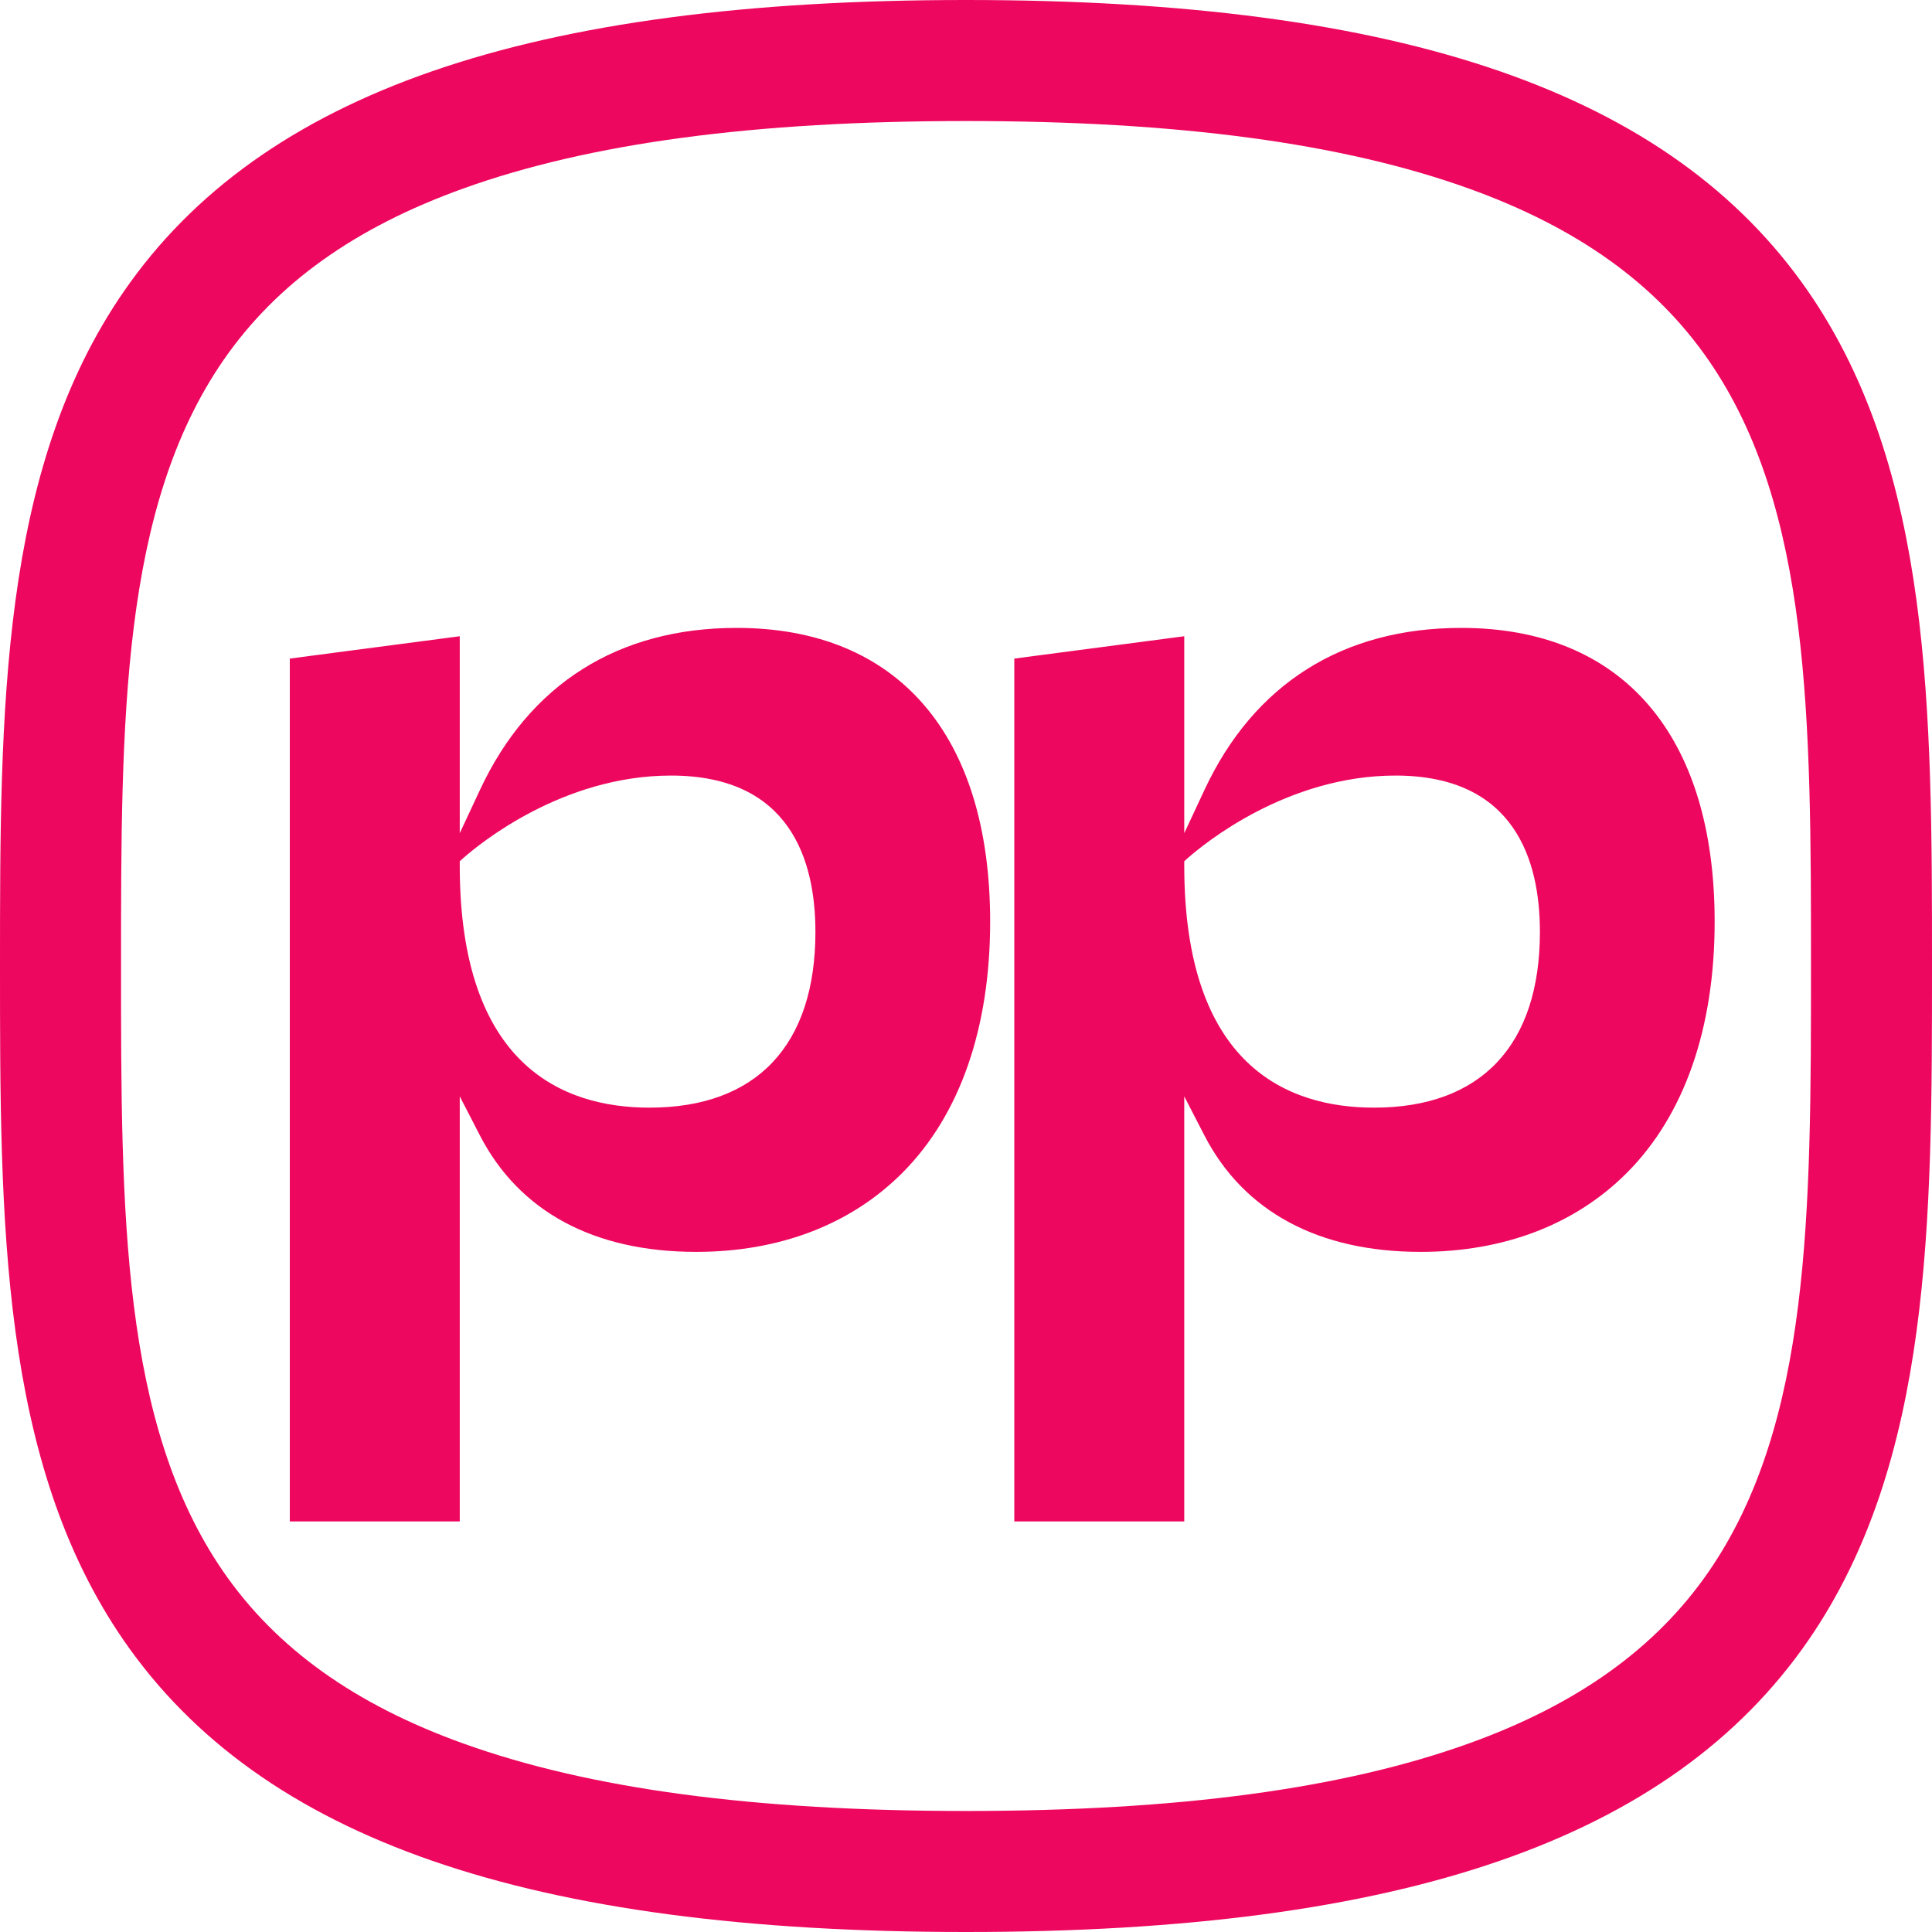
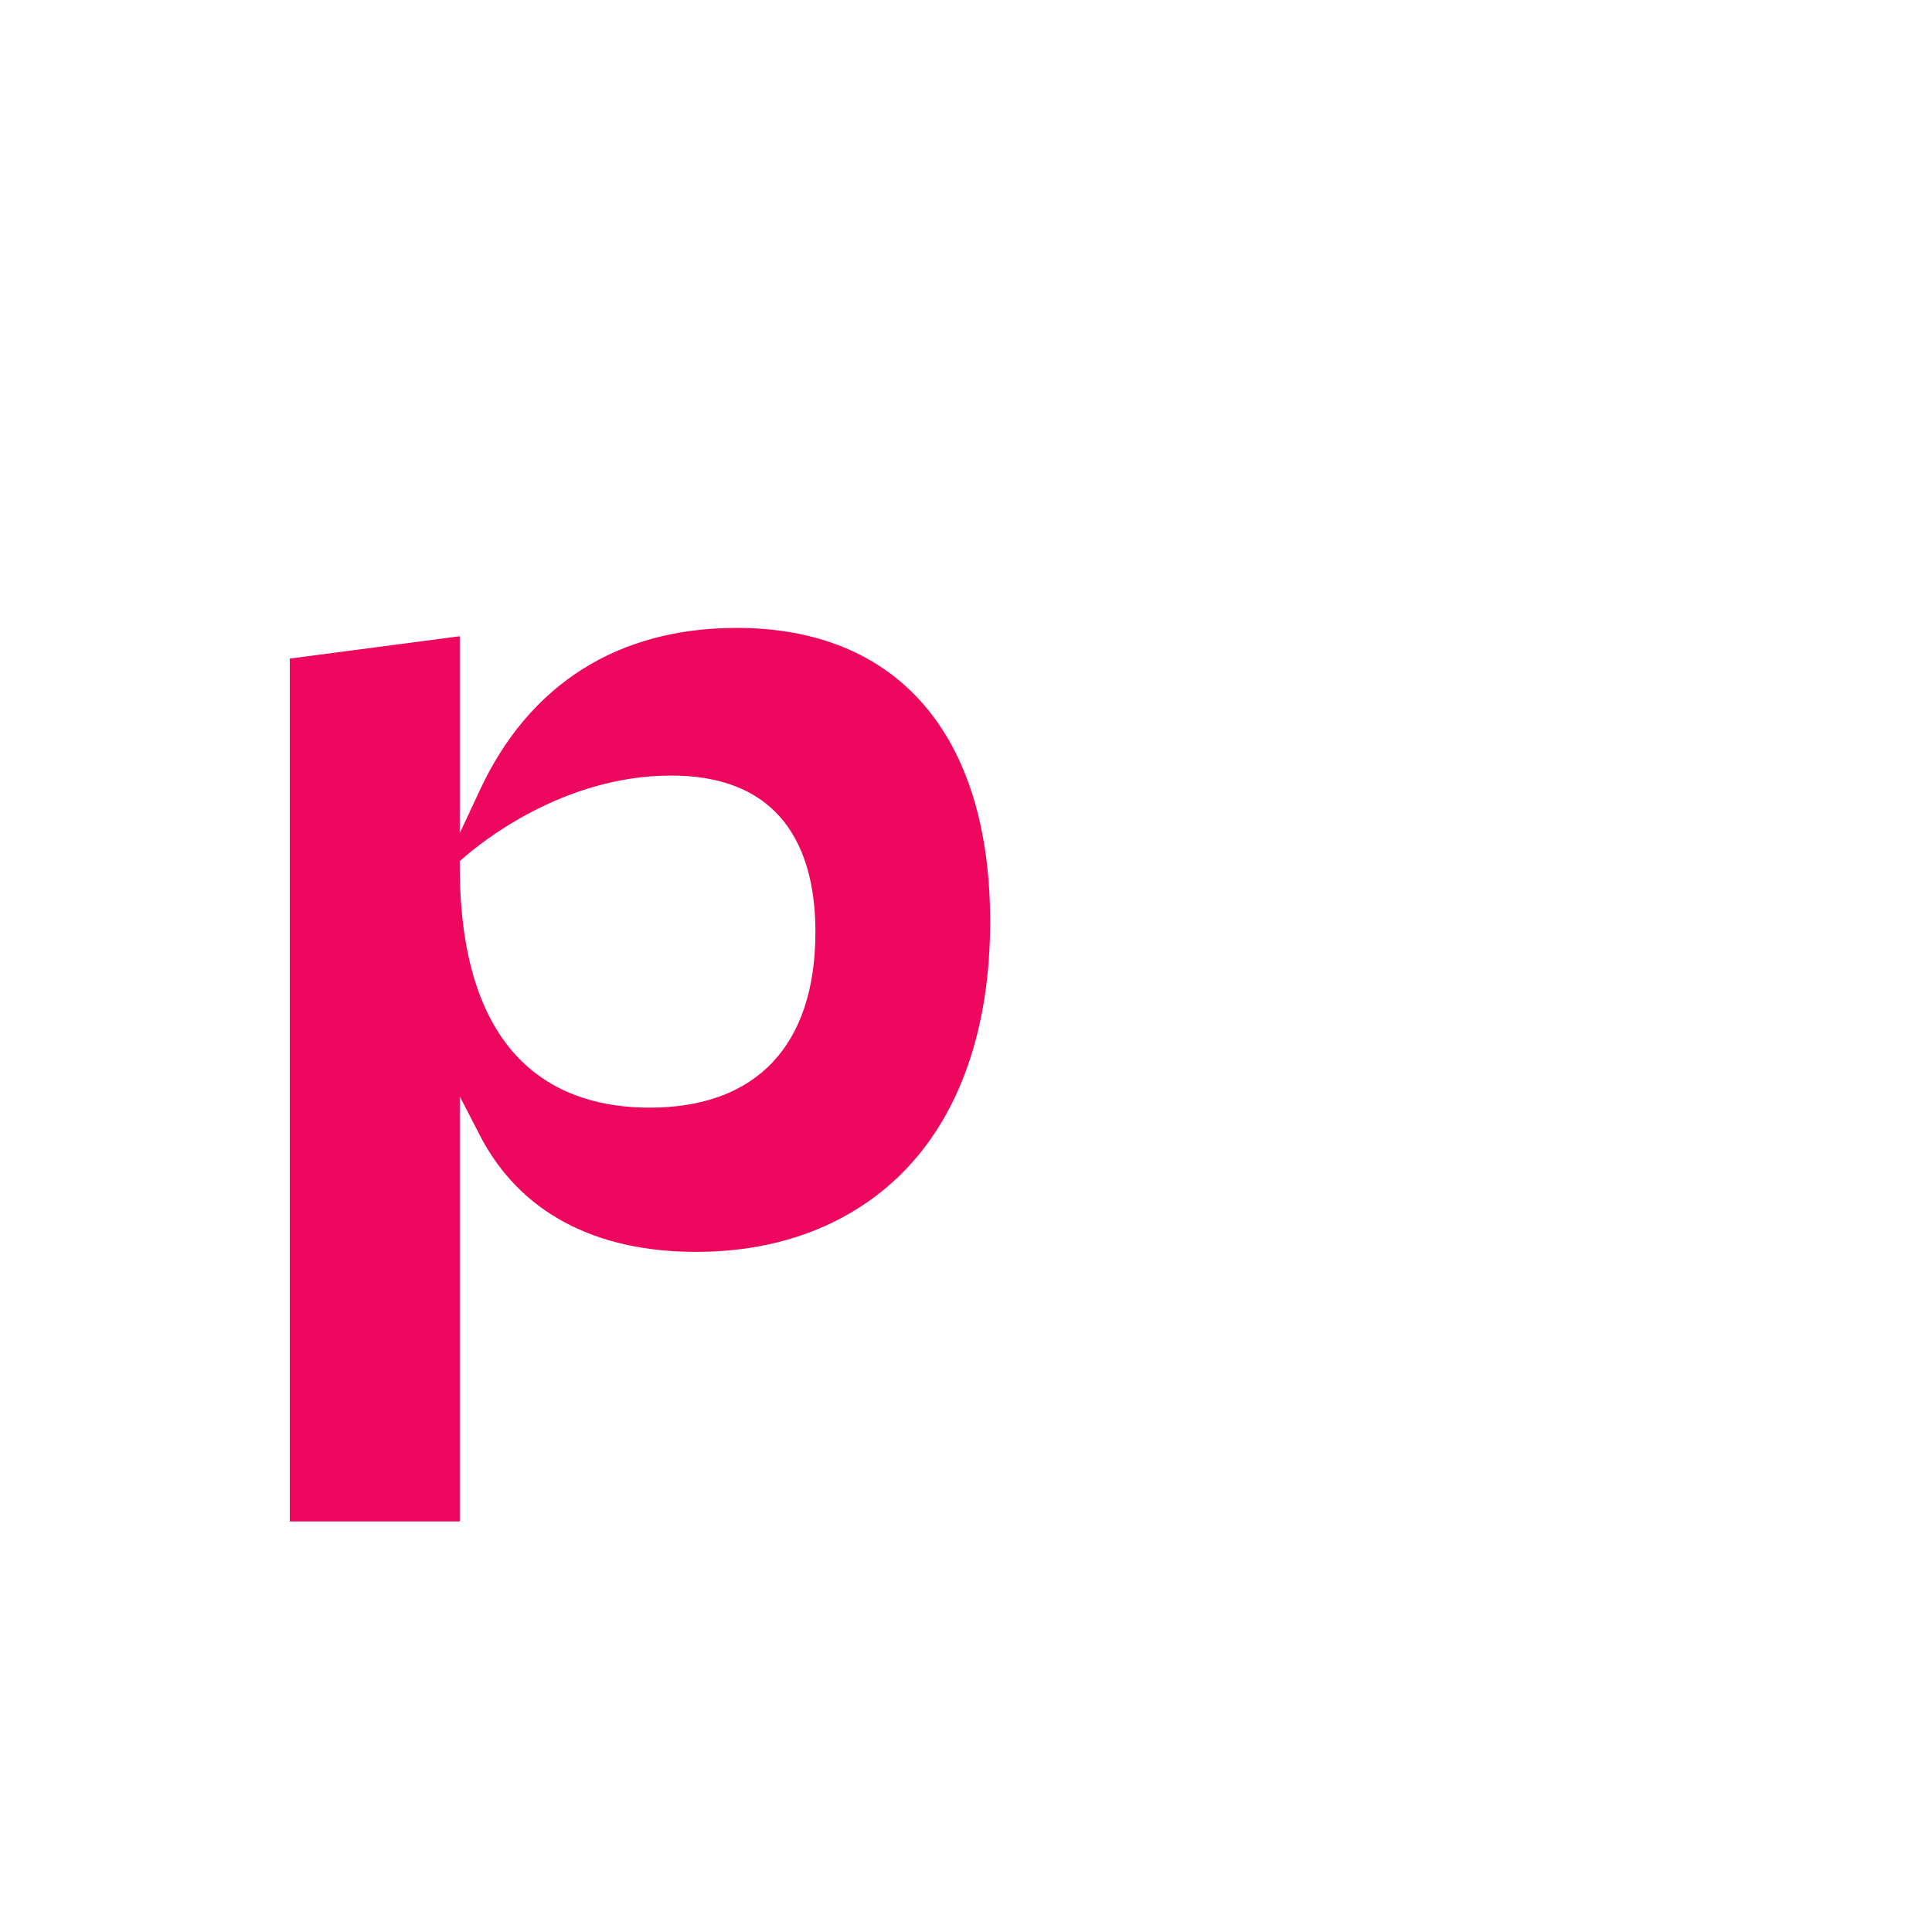
<svg xmlns="http://www.w3.org/2000/svg" width="376px" height="376px" viewBox="0 0 376 376" version="1.1">
  <title>partypage.ai_initials_red</title>
  <g id="#-CI" stroke="none" stroke-width="1" fill="none" fill-rule="evenodd">
    <g id="pp_mini_ci_guide-copy-2" transform="translate(-109, -206)" fill="#EE075E">
      <g id="Group-7" transform="translate(109, 206)">
-         <path d="M332.506,305.916 C322.236,320.785 306.988,331.703 285.892,339.295 C261.295,348.144 229.275,352.447 188,352.447 C146.725,352.447 114.703,348.144 90.11,339.295 C69.014,331.704 53.764,320.785 43.494,305.916 C23.554,277.047 23.554,235.782 23.554,188 C23.554,140.218 23.554,98.953 43.494,70.084 C53.766,55.215 69.014,44.297 90.11,36.705 C114.705,27.856 146.725,23.554 188,23.554 C229.275,23.554 261.295,27.856 285.892,36.705 C306.988,44.297 322.236,55.215 332.506,70.084 C352.447,98.953 352.447,140.218 352.447,188 C352.447,235.782 352.447,277.047 332.506,305.916 M351.885,56.698 C325.165,18.017 273.091,0 188,0 C102.909,0 50.835,18.017 24.115,56.698 C0,91.609 0,138.43 0,188 C0,237.57 0,284.391 24.115,319.302 C50.835,357.985 102.909,376 188,376 C273.091,376 325.165,357.985 351.885,319.302 C376,284.391 376,237.57 376,188 C376,138.43 376,91.609 351.885,56.698" id="Fill-1" />
-         <path d="M230.475,167.609 L231.136,167.023 C234.17,164.337 250.378,150.937 271.594,150.937 C294.819,150.937 299.694,167.482 299.694,181.363 C299.694,203.42 288.229,215.567 267.41,215.567 C250.56,215.567 230.475,207.397 230.475,168.47 L230.475,167.609 Z M316.656,228.216 C327.806,217.01 333.7,200.118 333.7,179.362 C333.7,143.034 315.724,122.2 284.382,122.2 C261.325,122.2 244.048,133.097 234.419,153.711 L230.475,162.154 L230.475,152.908 L230.475,123.823 L197.4,128.172 L197.4,296.1 L230.475,296.1 L230.475,221.821 L230.475,213.367 L234.386,220.95 C242.037,235.792 256.594,243.636 276.476,243.636 C292.724,243.636 306.617,238.304 316.656,228.216 L316.656,228.216 Z" id="Fill-3" />
        <path d="M89.475,167.609 L90.136,167.023 C93.17,164.337 109.378,150.937 130.594,150.937 C153.819,150.937 158.694,167.482 158.694,181.363 C158.694,203.42 147.229,215.567 126.41,215.567 C109.56,215.567 89.475,207.397 89.475,168.47 L89.475,167.609 Z M175.656,228.216 C186.806,217.01 192.7,200.118 192.7,179.362 C192.7,143.034 174.724,122.2 143.382,122.2 C120.325,122.2 103.048,133.097 93.419,153.711 L89.475,162.154 L89.475,152.908 L89.475,123.823 L56.4,128.172 L56.4,296.1 L89.475,296.1 L89.475,221.821 L89.475,213.367 L93.386,220.95 C101.037,235.792 115.594,243.636 135.476,243.636 C151.724,243.636 165.617,238.304 175.656,228.216 L175.656,228.216 Z" id="Fill-5" />
      </g>
    </g>
  </g>
</svg>